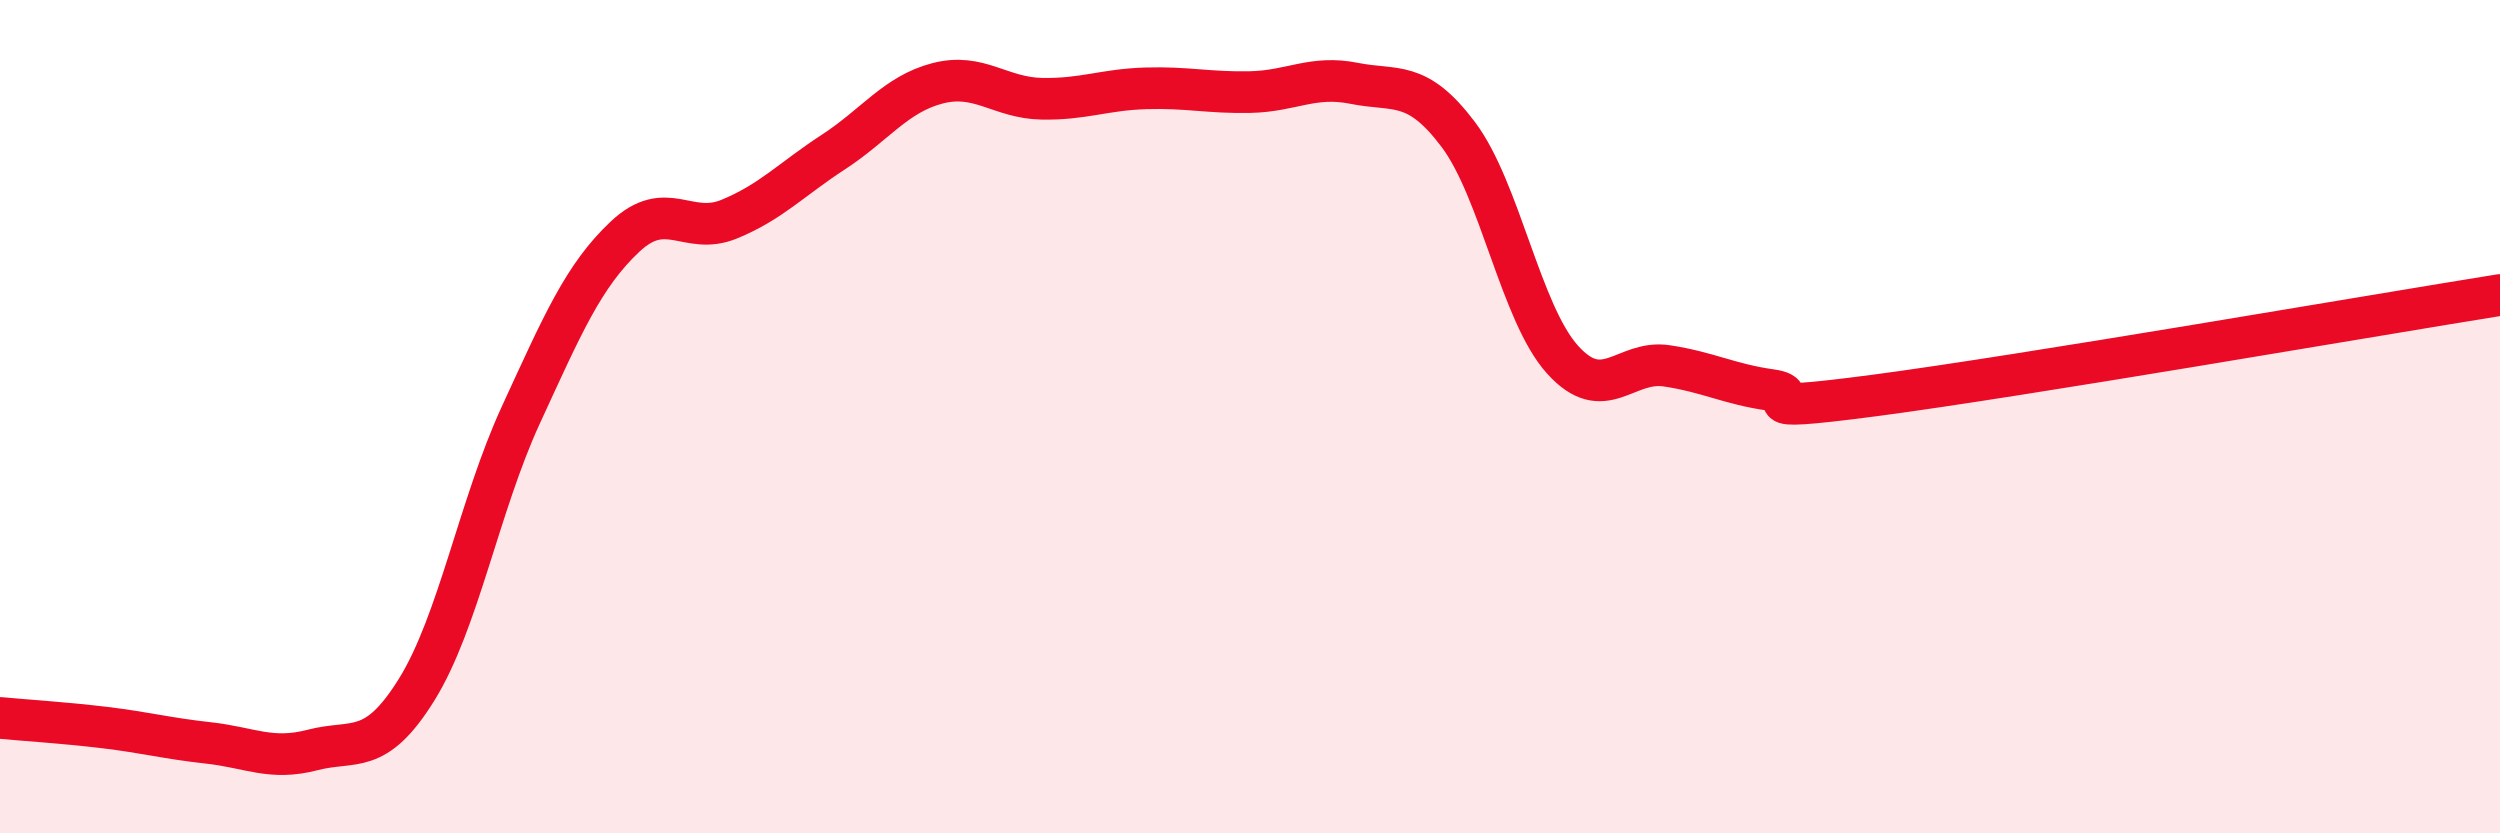
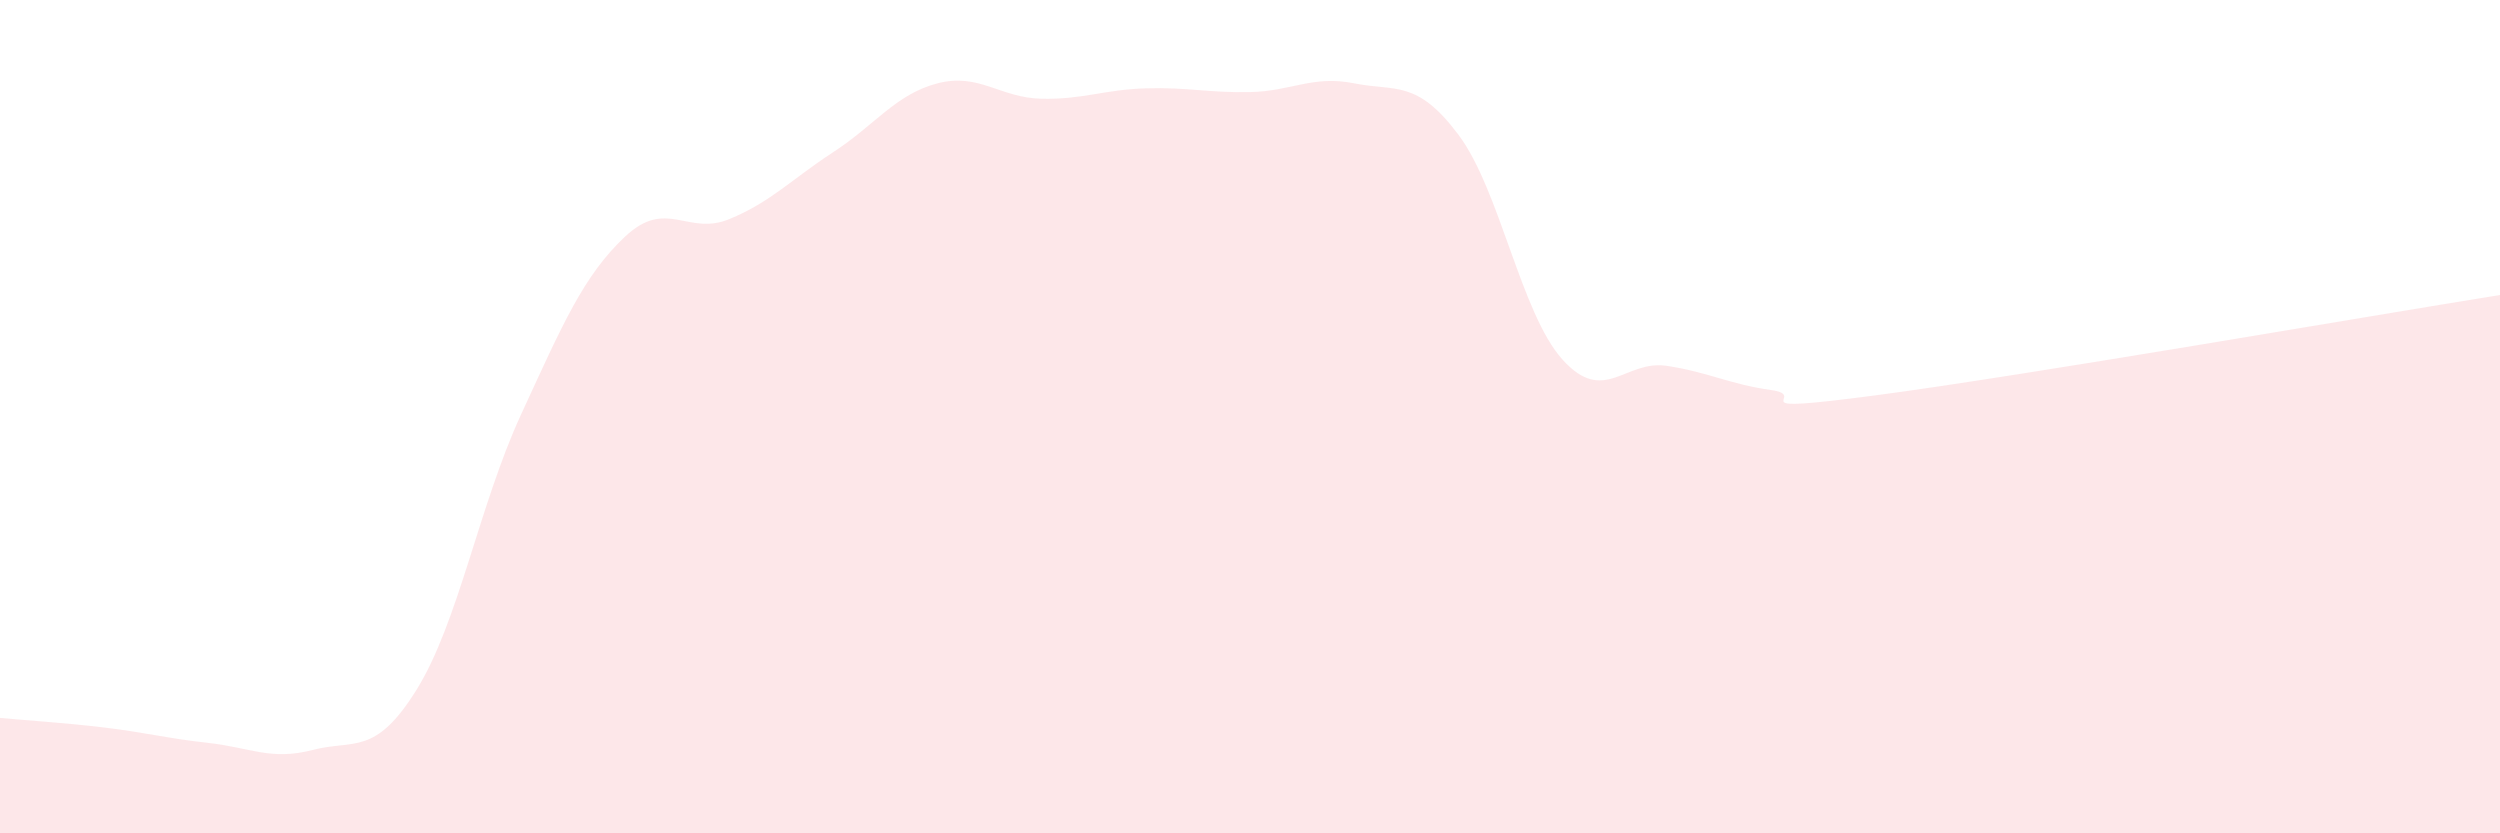
<svg xmlns="http://www.w3.org/2000/svg" width="60" height="20" viewBox="0 0 60 20">
  <path d="M 0,17.23 C 0.5,17.28 1.5,17.34 2.5,17.46 C 3.5,17.58 4,17.72 5,17.83 C 6,17.94 6.5,18.26 7.5,18 C 8.5,17.74 9,18.16 10,16.55 C 11,14.94 11.5,12.13 12.5,9.96 C 13.5,7.79 14,6.62 15,5.68 C 16,4.74 16.5,5.67 17.5,5.26 C 18.5,4.85 19,4.3 20,3.65 C 21,3 21.5,2.26 22.5,2 C 23.5,1.74 24,2.35 25,2.37 C 26,2.39 26.5,2.15 27.5,2.12 C 28.5,2.09 29,2.23 30,2.21 C 31,2.19 31.5,1.8 32.5,2 C 33.5,2.2 34,1.9 35,3.23 C 36,4.56 36.5,7.52 37.5,8.63 C 38.5,9.74 39,8.63 40,8.78 C 41,8.93 41.5,9.22 42.5,9.36 C 43.5,9.5 41.5,9.95 45,9.49 C 48.5,9.03 57,7.56 60,7.08L60 20L0 20Z" fill="#EB0A25" opacity="0.1" stroke-linecap="round" stroke-linejoin="round" />
-   <path d="M 0,17.23 C 0.5,17.28 1.5,17.34 2.5,17.46 C 3.5,17.58 4,17.72 5,17.83 C 6,17.94 6.5,18.26 7.5,18 C 8.5,17.74 9,18.16 10,16.55 C 11,14.94 11.5,12.13 12.5,9.96 C 13.5,7.79 14,6.62 15,5.68 C 16,4.74 16.5,5.67 17.5,5.26 C 18.5,4.85 19,4.3 20,3.65 C 21,3 21.5,2.26 22.5,2 C 23.5,1.74 24,2.35 25,2.37 C 26,2.39 26.5,2.15 27.5,2.12 C 28.5,2.09 29,2.23 30,2.21 C 31,2.19 31.5,1.8 32.5,2 C 33.5,2.2 34,1.9 35,3.23 C 36,4.56 36.5,7.52 37.5,8.63 C 38.5,9.74 39,8.63 40,8.78 C 41,8.93 41.5,9.22 42.5,9.36 C 43.5,9.5 41.5,9.95 45,9.49 C 48.5,9.03 57,7.56 60,7.08" stroke="#EB0A25" stroke-width="1" fill="none" stroke-linecap="round" stroke-linejoin="round" />
</svg>